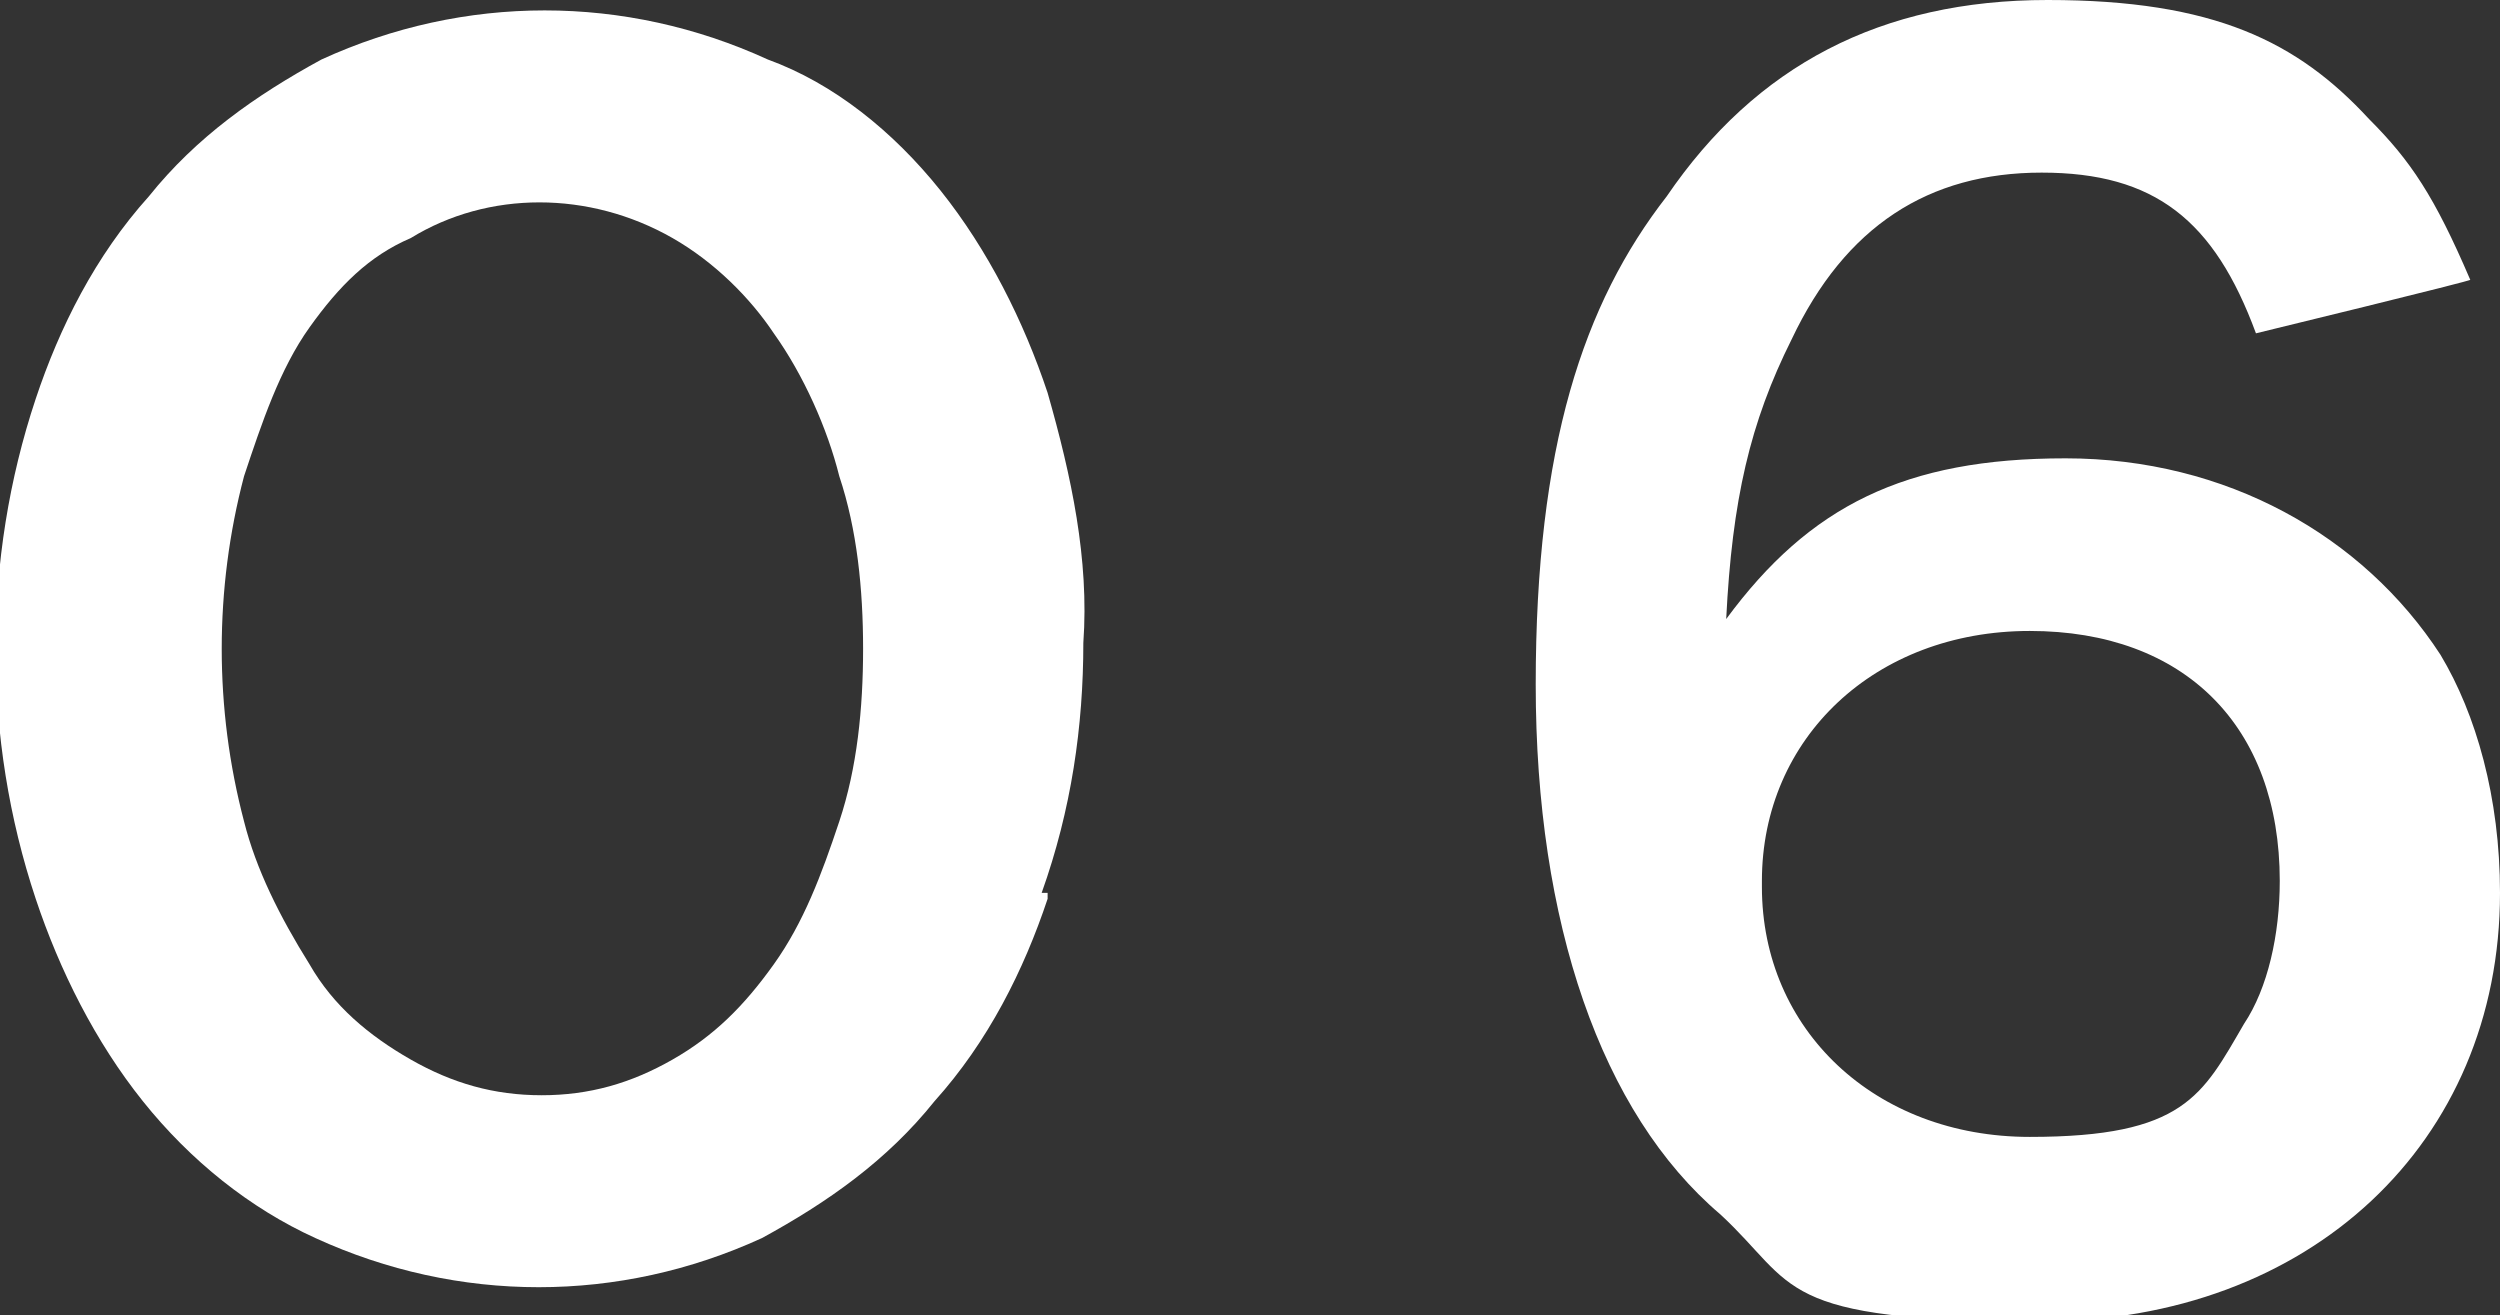
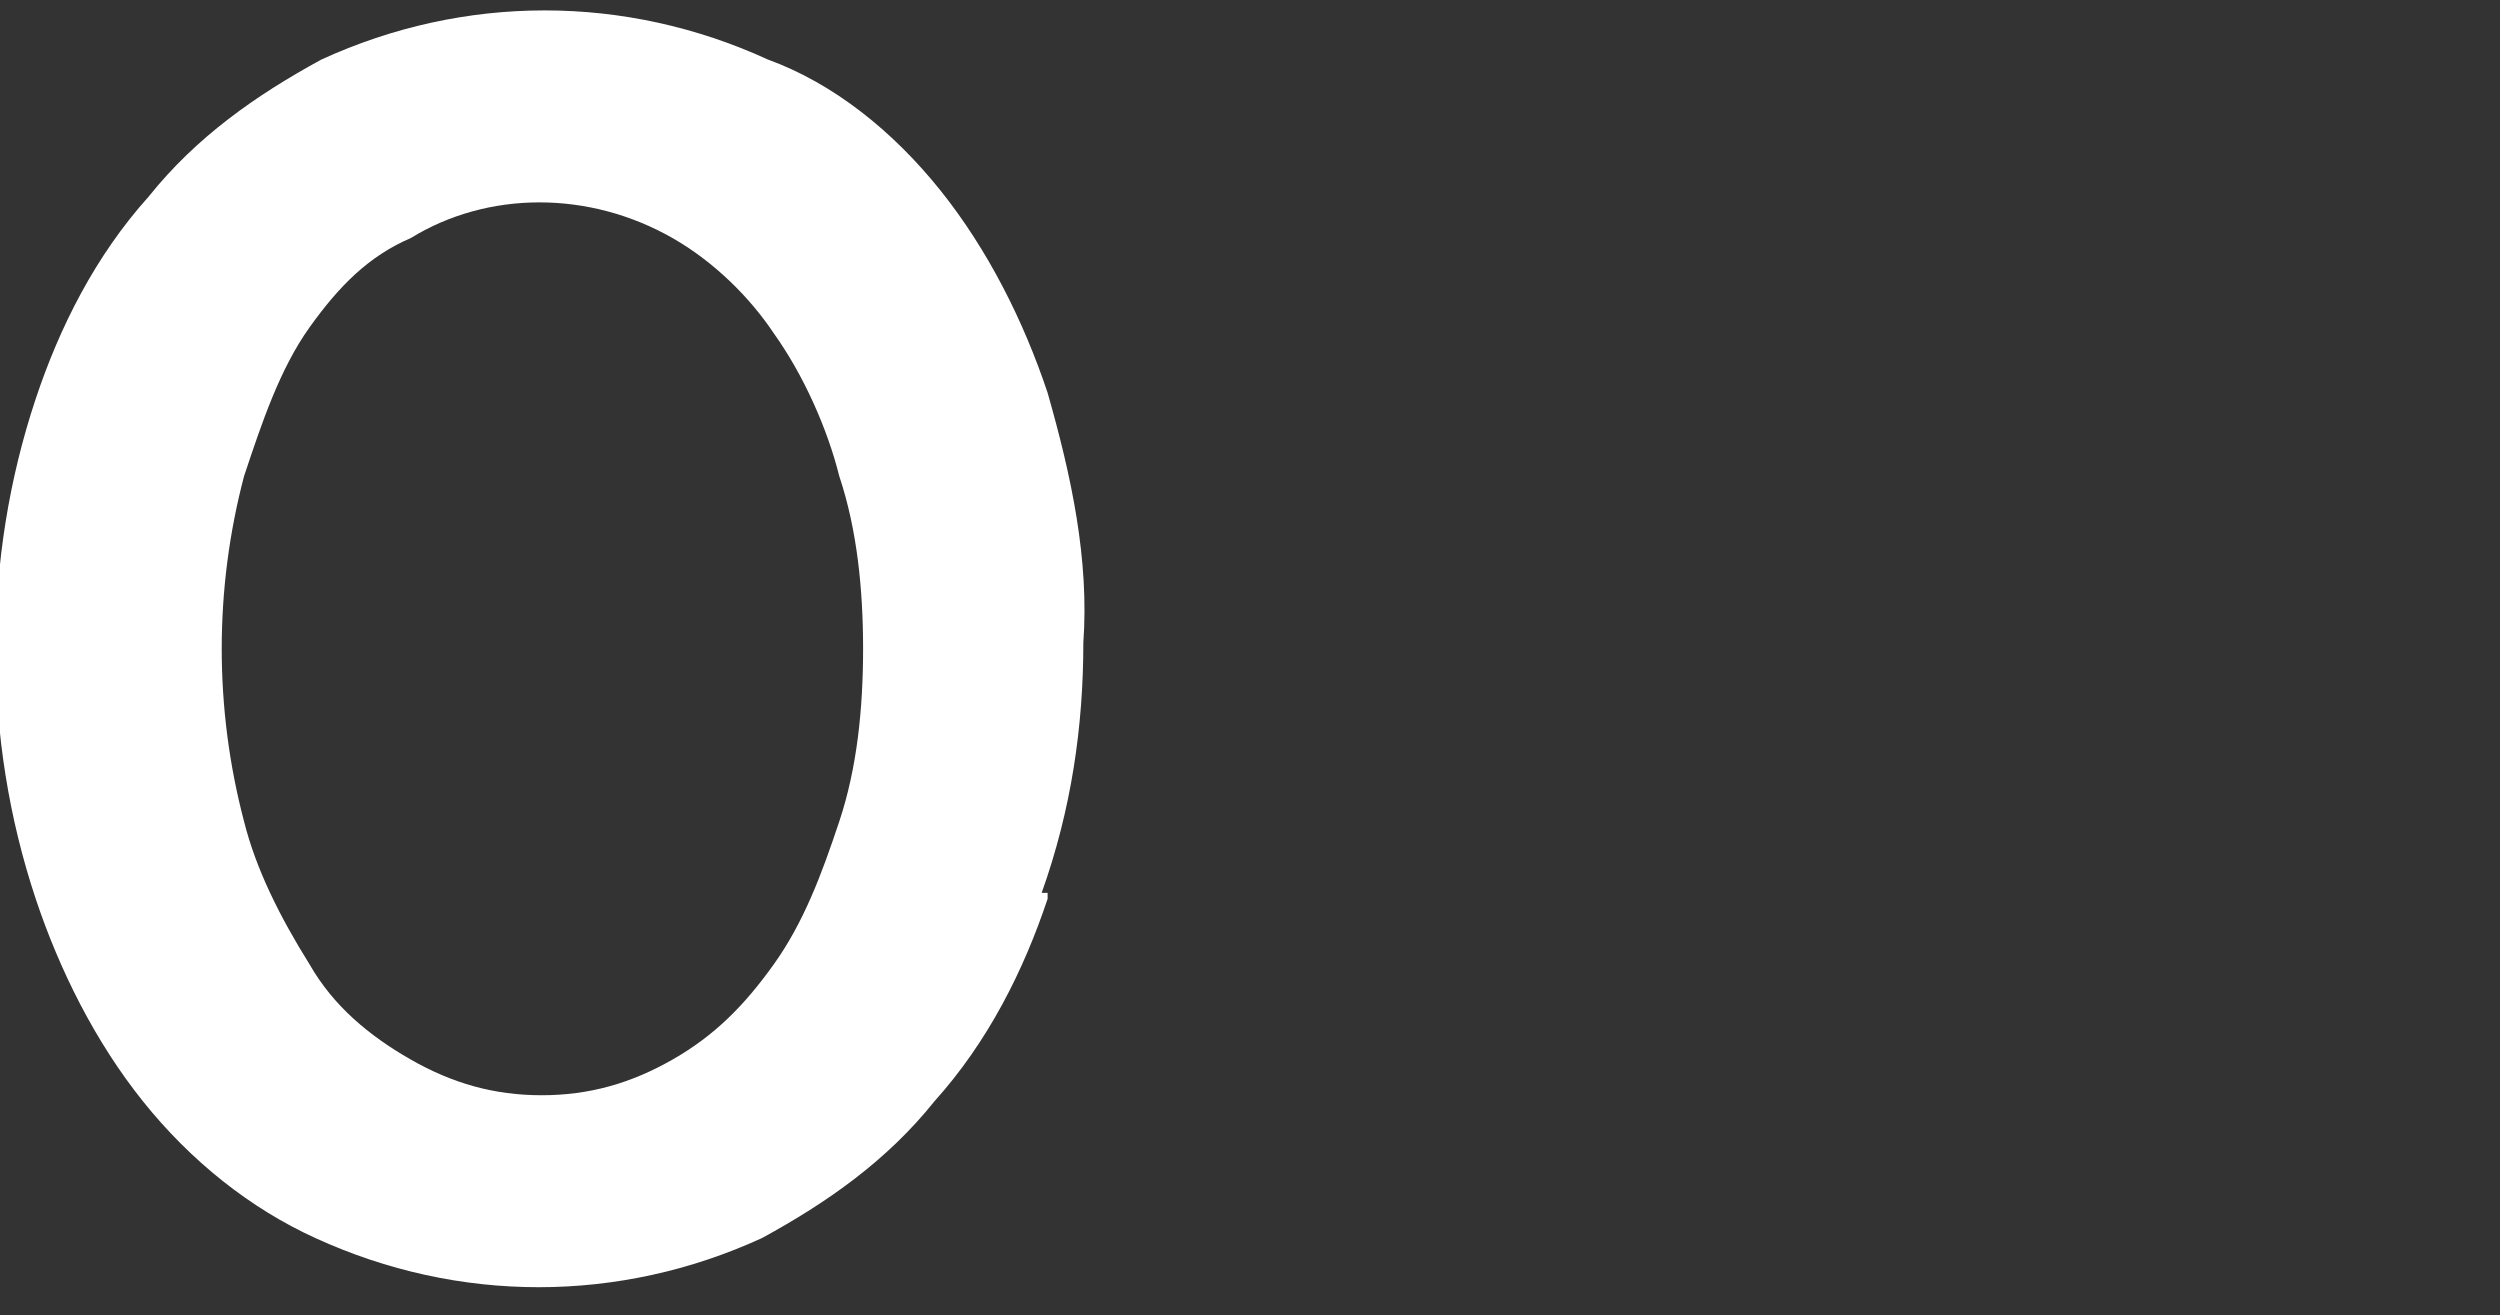
<svg xmlns="http://www.w3.org/2000/svg" version="1.0" id="_レイヤー_1" x="0px" y="0px" width="42px" height="22.1px" viewBox="0 0 42 22.1" enable-background="new 0 0 42 22.1" xml:space="preserve">
  <rect x="0" y="0" width="42" height="22.1" fill="#333333" stroke="none" />
-   <path fill="#FFFFFF" d="M37.9,5.6c-0.7-1.9-1.7-2.7-3.6-2.7S31,3.8,30.1,5.7c-0.7,1.4-1,2.7-1.1,4.7c1.4-1.9,3-2.7,5.7-2.7  S39.7,9,41,11c0.6,1,1,2.4,1,4c0,4.2-3.2,7.2-7.7,7.2s-4.1-0.6-5.4-1.8c-2-1.7-3.1-4.9-3.1-8.9s0.8-6.4,2.2-8.2  C29.5,1.1,31.6,0,34.4,0s4.2,0.7,5.4,2c0.7,0.7,1.1,1.3,1.7,2.7C41.6,4.7,37.9,5.6,37.9,5.6z M29.6,14.9c0,2.4,1.9,4.2,4.5,4.2  s2.9-0.7,3.6-1.9c0.4-0.6,0.6-1.5,0.6-2.4c0-2.6-1.6-4.2-4.2-4.2s-4.5,1.8-4.5,4.2L29.6,14.9z" />
  <path fill="#FFFFFF" d="M17.6,15.1c-0.4,1.2-1,2.4-1.9,3.4c-0.8,1-1.8,1.7-2.9,2.3c-2.4,1.1-5.1,1.1-7.5,0c-1.1-0.5-2.1-1.3-2.9-2.3  S1,16.3,0.6,15.1c-0.9-2.7-0.9-5.7,0-8.4c0.4-1.2,1-2.4,1.9-3.4c0.8-1,1.8-1.7,2.9-2.3c2.4-1.1,5.1-1.1,7.5,0  C14,1.4,15,2.2,15.8,3.2s1.4,2.2,1.8,3.4c0.4,1.4,0.7,2.8,0.6,4.2c0,1.4-0.2,2.8-0.7,4.2H17.6z M14.1,8c-0.2-0.8-0.6-1.7-1.1-2.4  c-0.4-0.6-1-1.2-1.7-1.6c-1.4-0.8-3.1-0.8-4.4,0C6.2,4.3,5.7,4.8,5.2,5.5S4.4,7.1,4.1,8c-0.5,1.9-0.5,3.9,0,5.8  c0.2,0.8,0.6,1.6,1.1,2.4c0.4,0.7,1,1.2,1.7,1.6s1.4,0.6,2.2,0.6s1.5-0.2,2.2-0.6s1.2-0.9,1.7-1.6s0.8-1.5,1.1-2.4  c0.3-0.9,0.4-1.9,0.4-2.9S14.4,8.9,14.1,8C14.1,8,14.1,8,14.1,8z" />
</svg>